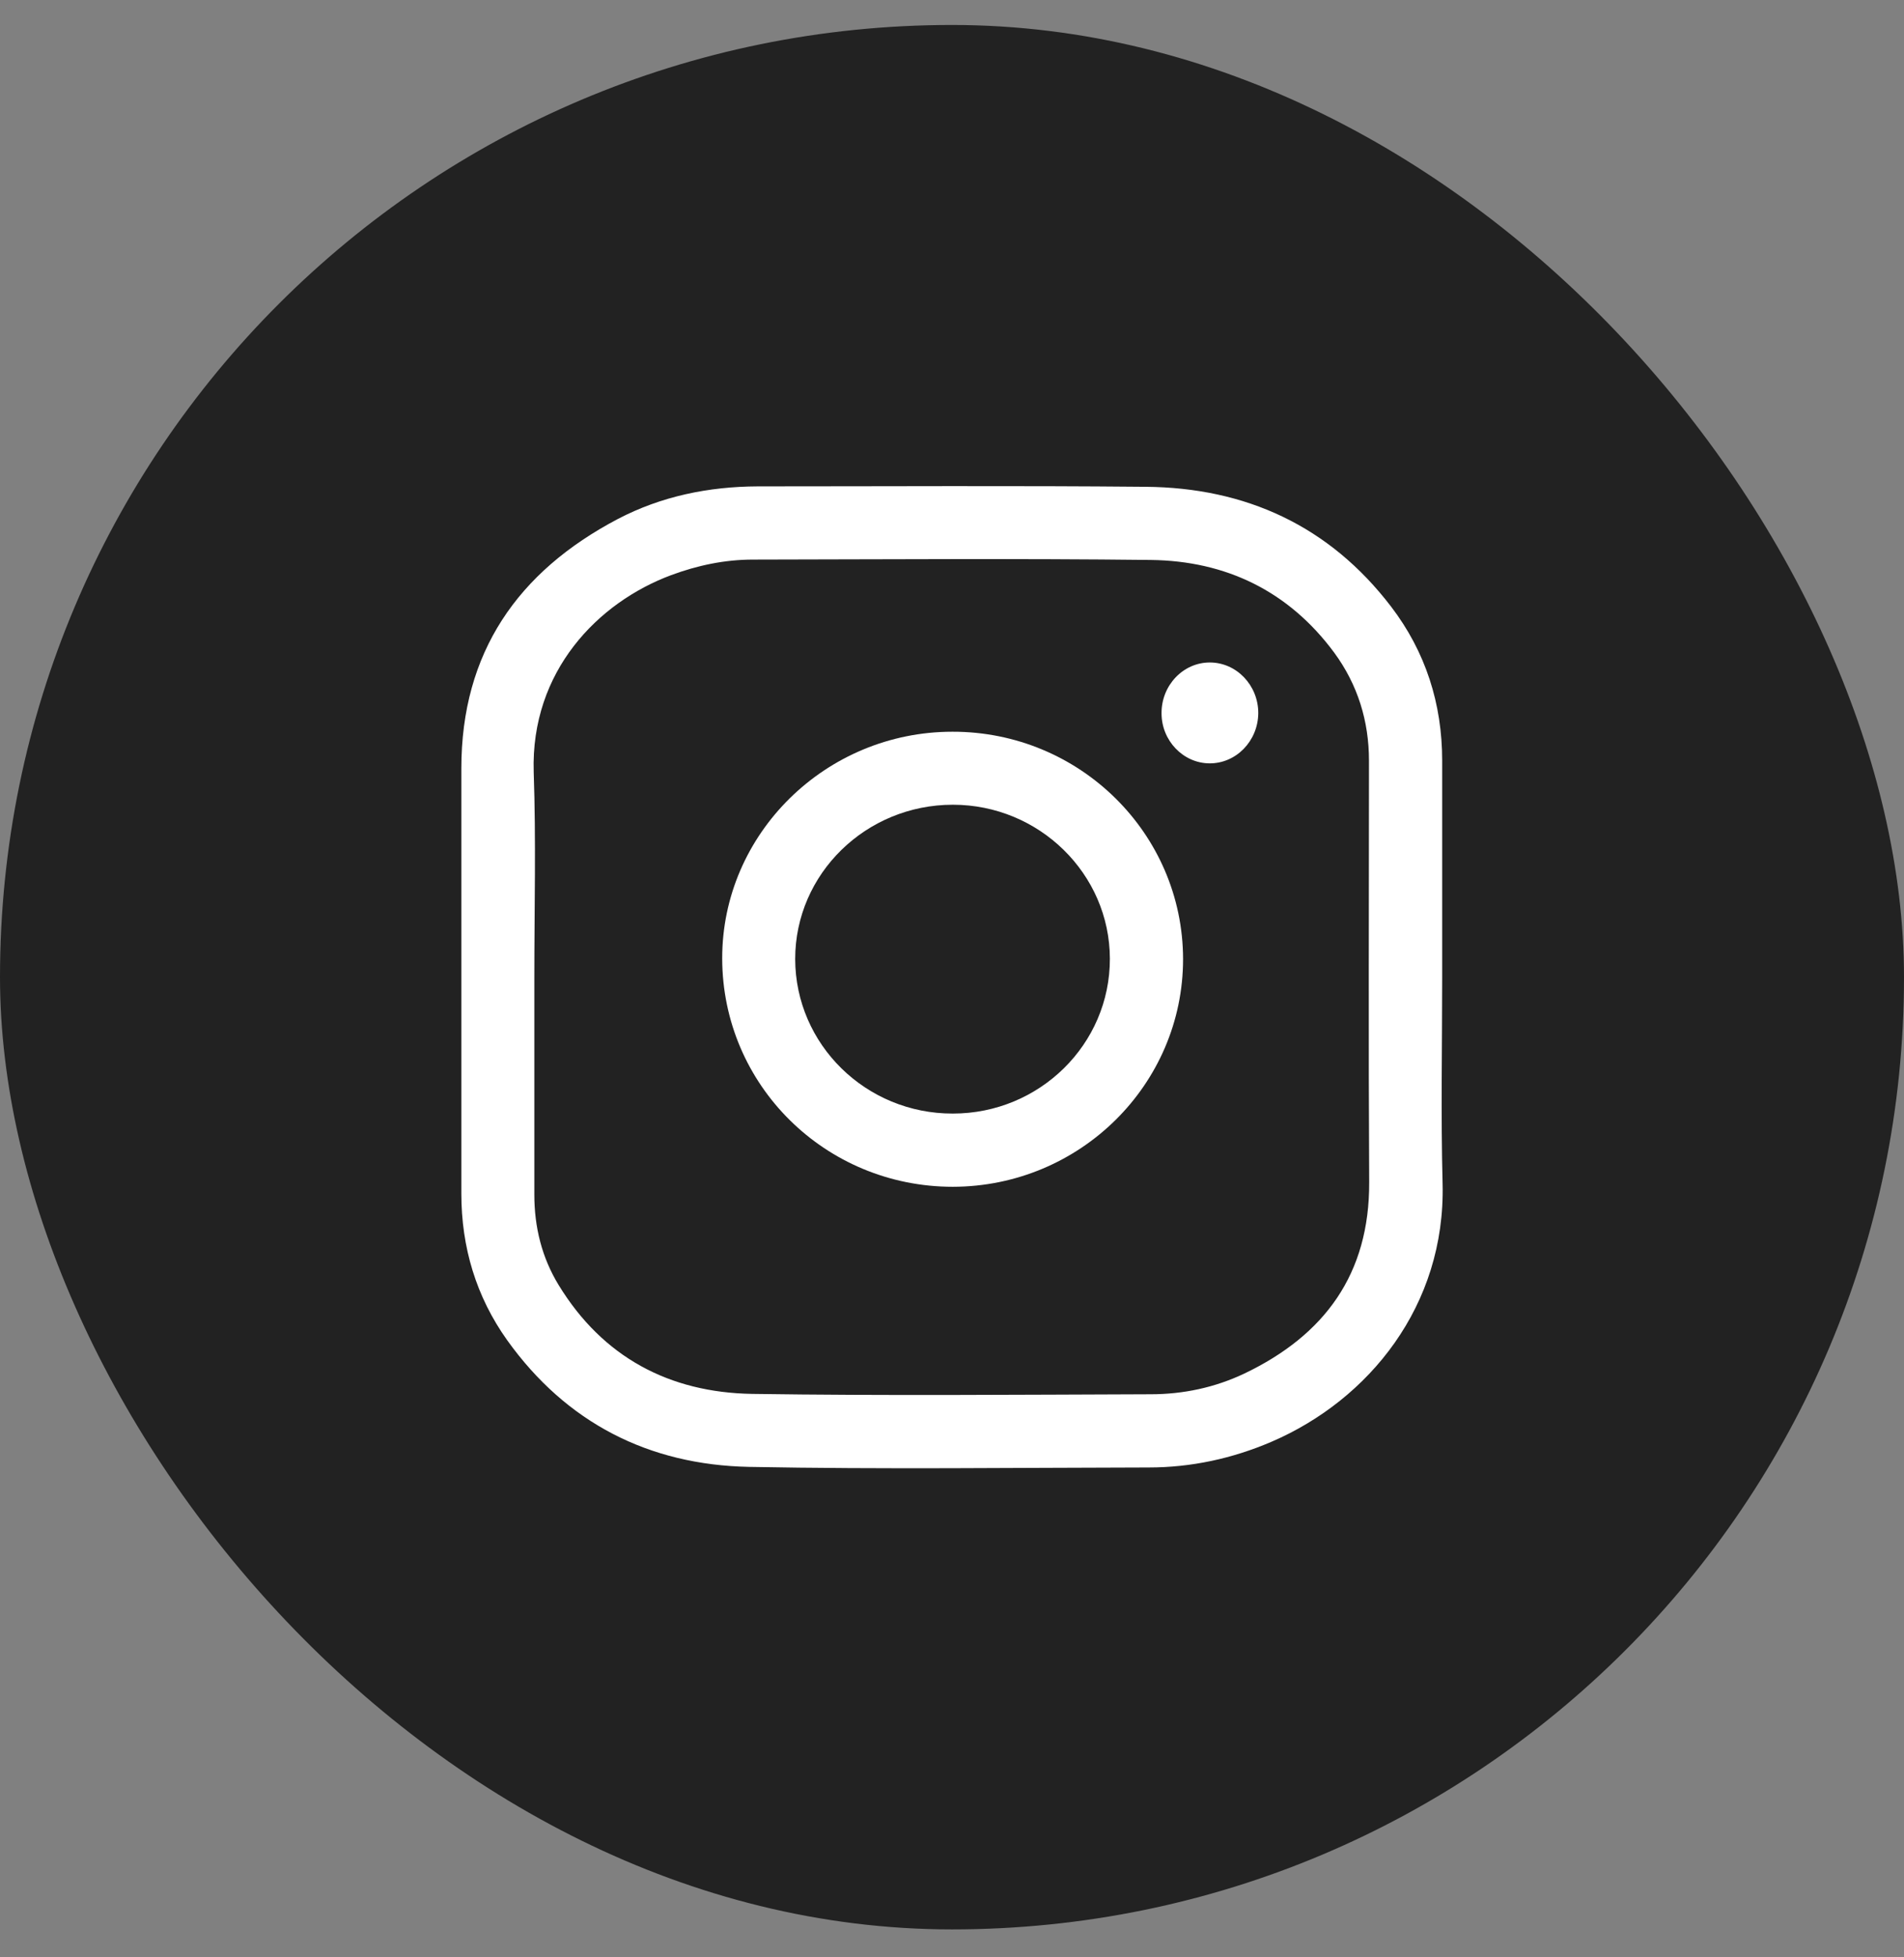
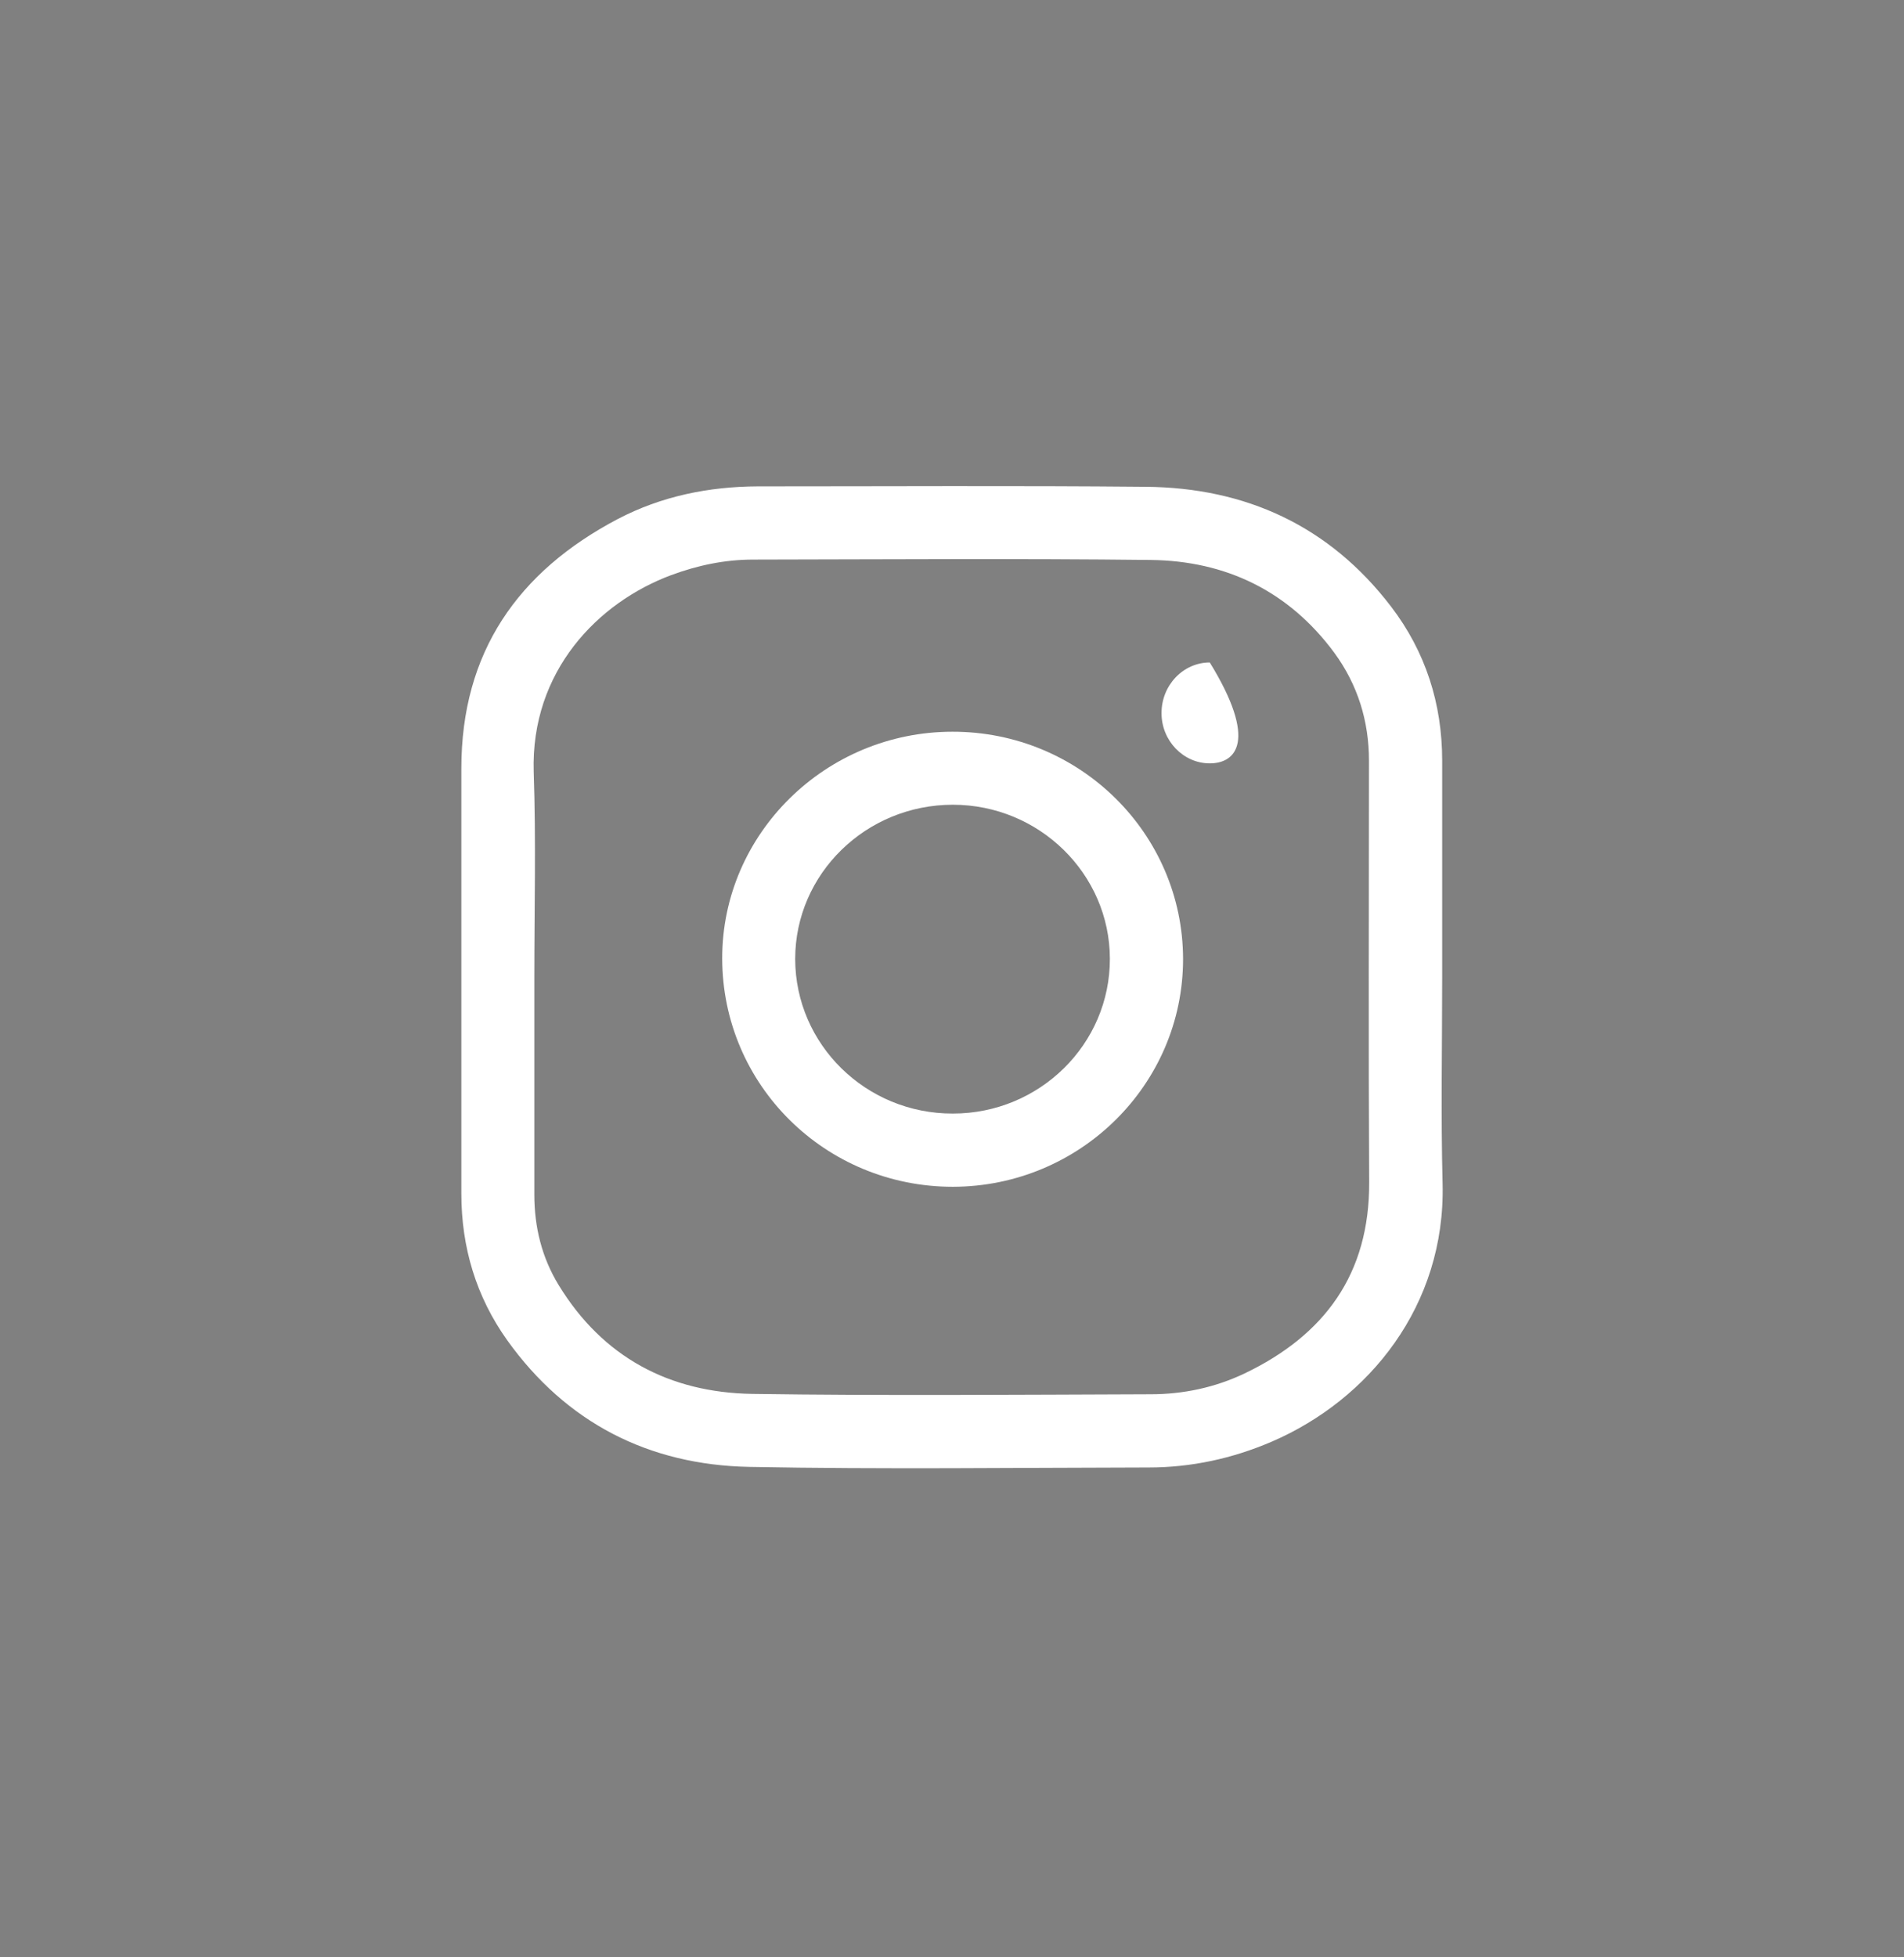
<svg xmlns="http://www.w3.org/2000/svg" width="36" height="37" viewBox="0 0 36 37" fill="none">
  <rect x="0" y="0" width="36" height="37" fill="#808080" stroke="none" />
-   <rect y="0.472" width="36" height="36" rx="18" fill="#222222" />
  <path d="M27.268 18.469C27.268 19.77 27.242 21.076 27.276 22.377C27.332 24.681 25.884 26.461 24.041 27.254C23.3 27.572 22.523 27.74 21.718 27.74C19.201 27.744 16.681 27.777 14.164 27.729C12.268 27.691 10.709 26.898 9.59 25.335C9.003 24.512 8.723 23.578 8.723 22.564C8.723 19.883 8.723 17.205 8.723 14.524C8.723 12.336 9.789 10.806 11.681 9.811C12.504 9.381 13.397 9.198 14.329 9.194C16.771 9.194 19.216 9.179 21.659 9.202C23.555 9.217 25.137 9.942 26.303 11.468C26.954 12.321 27.268 13.301 27.268 14.378C27.268 15.739 27.268 17.104 27.268 18.469ZM10.103 18.469C10.103 19.841 10.103 21.21 10.103 22.583C10.103 23.196 10.245 23.772 10.563 24.292C11.397 25.657 12.657 26.323 14.22 26.349C16.73 26.386 19.243 26.364 21.756 26.356C22.373 26.356 22.971 26.229 23.529 25.964C25.047 25.238 25.896 24.082 25.888 22.347C25.873 19.692 25.884 17.037 25.884 14.381C25.884 13.63 25.671 12.942 25.226 12.336C24.366 11.173 23.177 10.601 21.756 10.585C19.25 10.556 16.744 10.574 14.239 10.578C13.704 10.578 13.188 10.687 12.687 10.873C11.311 11.386 10.032 12.684 10.091 14.595C10.136 15.889 10.103 17.179 10.103 18.469Z" fill="white" />
  <path d="M18.016 22.434C15.604 22.434 13.659 20.511 13.655 18.118C13.652 15.762 15.611 13.832 18.008 13.832C20.413 13.828 22.365 15.754 22.369 18.129C22.369 20.5 20.421 22.43 18.016 22.434ZM18.016 21.05C19.658 21.05 20.989 19.737 20.985 18.122C20.982 16.521 19.65 15.212 18.016 15.212C16.374 15.212 15.035 16.517 15.035 18.129C15.039 19.745 16.374 21.054 18.016 21.05Z" fill="white" />
-   <path d="M22.874 12.523C23.379 12.523 23.791 12.953 23.791 13.48C23.787 14.007 23.372 14.434 22.867 14.43C22.37 14.426 21.962 14 21.962 13.484C21.958 12.956 22.37 12.523 22.874 12.523Z" fill="white" />
+   <path d="M22.874 12.523C23.787 14.007 23.372 14.434 22.867 14.43C22.37 14.426 21.962 14 21.962 13.484C21.958 12.956 22.37 12.523 22.874 12.523Z" fill="white" />
</svg>